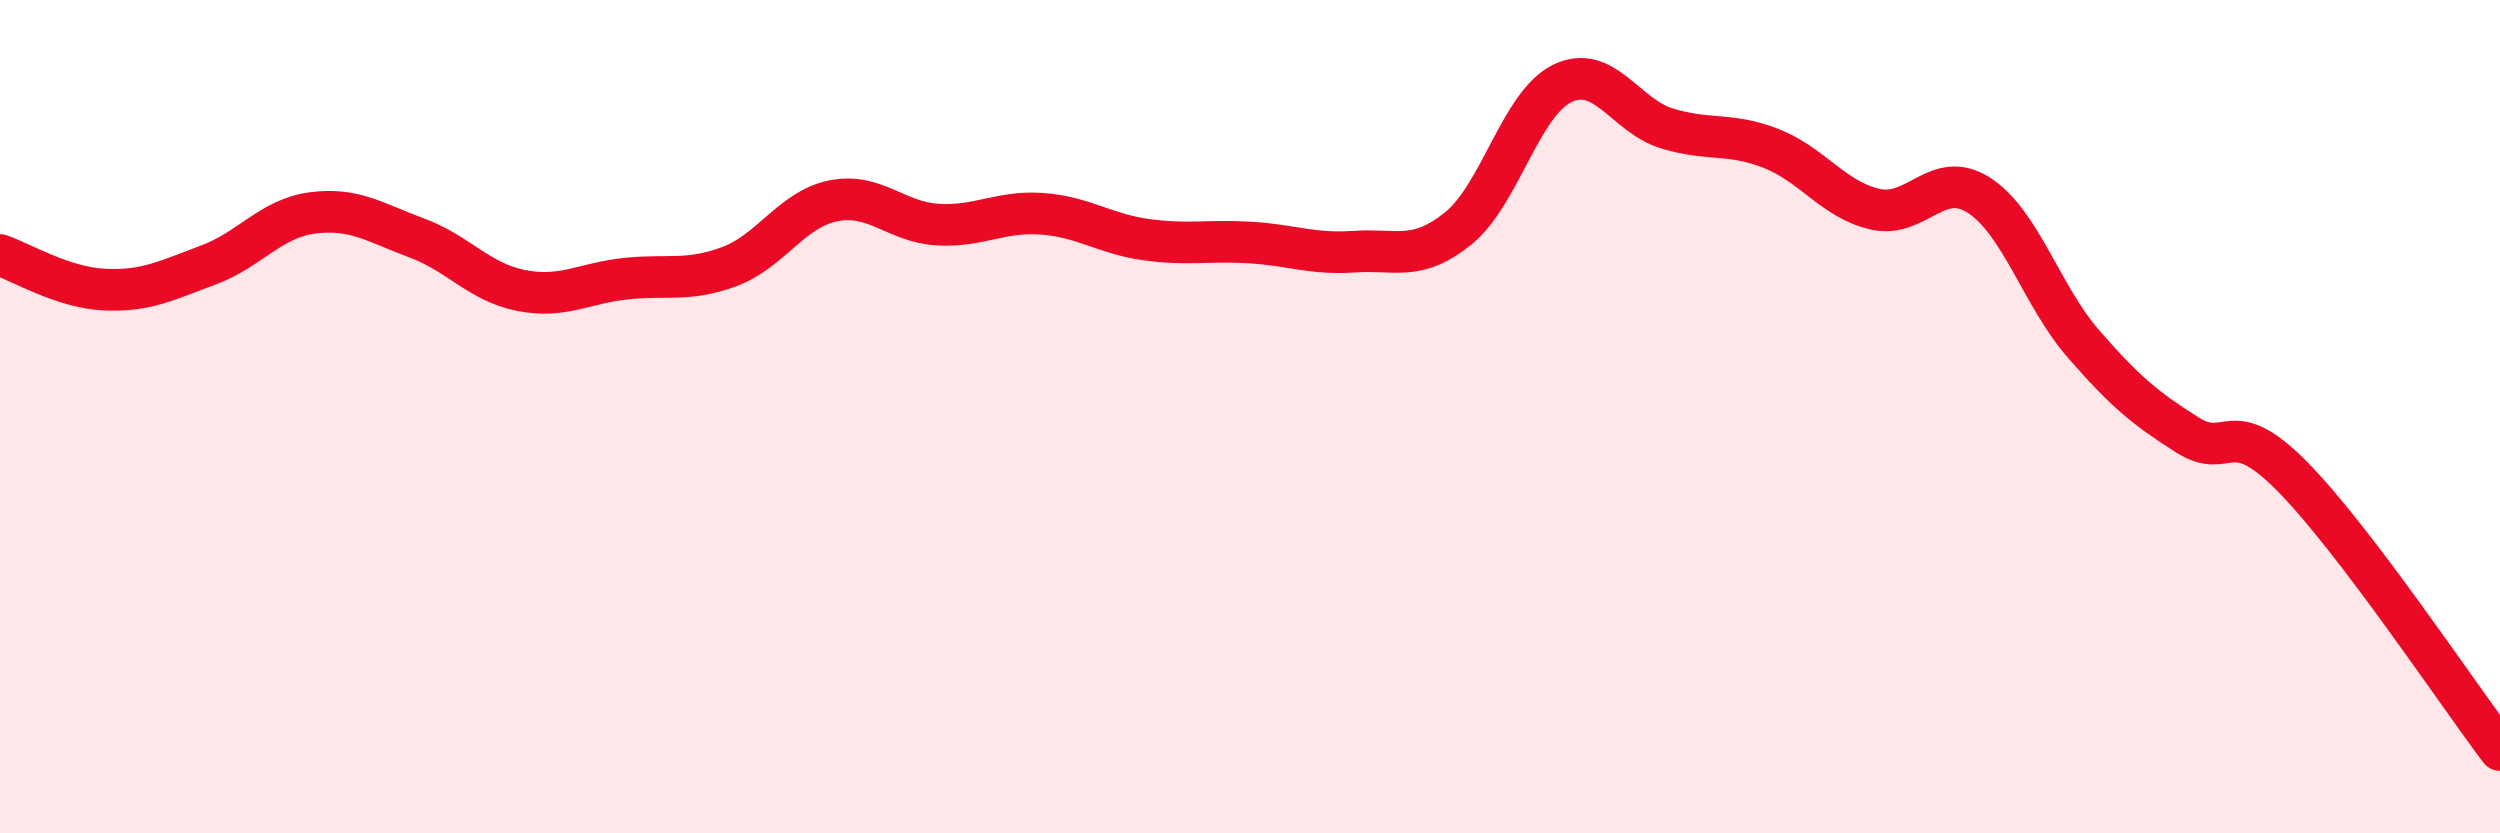
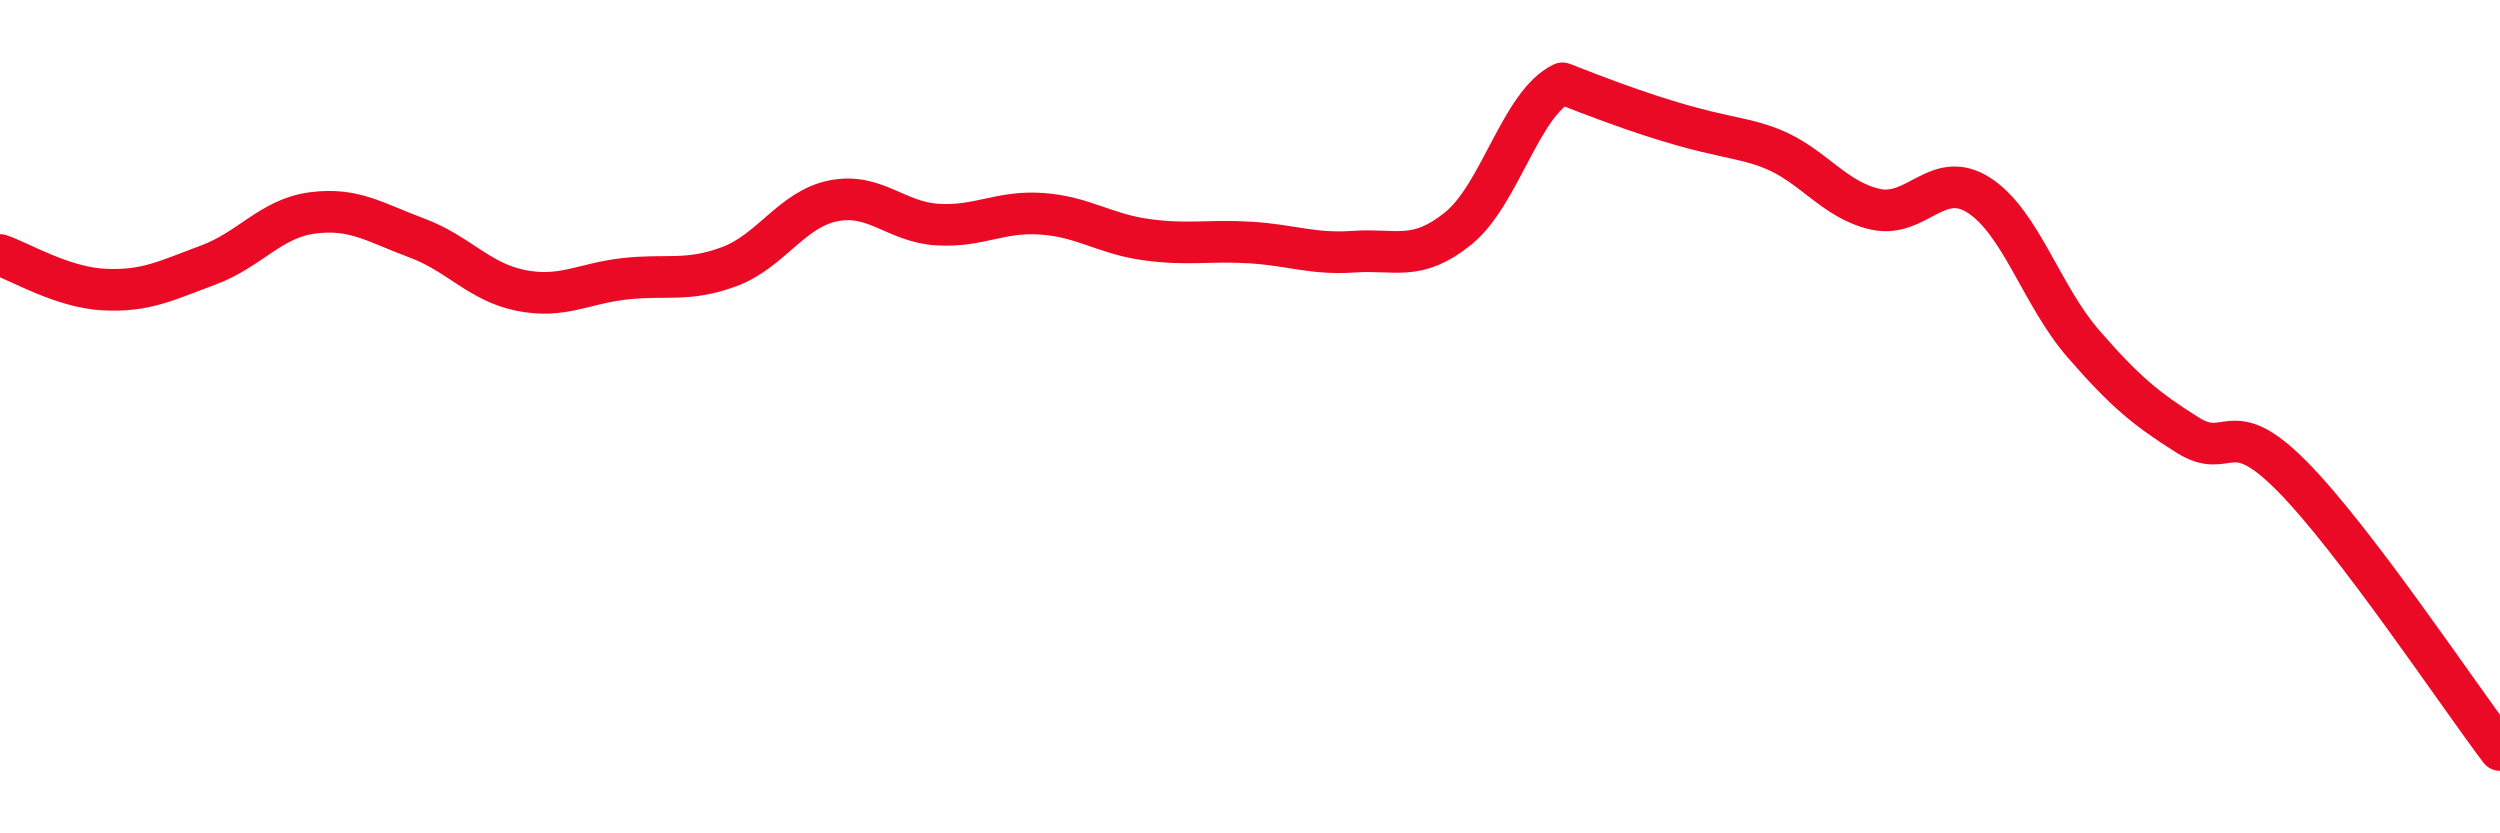
<svg xmlns="http://www.w3.org/2000/svg" width="60" height="20" viewBox="0 0 60 20">
-   <path d="M 0,6.12 C 0.5,6.29 1.5,6.9 2.5,6.95 C 3.5,7 4,6.73 5,6.36 C 6,5.99 6.5,5.24 7.5,5.11 C 8.5,4.98 9,5.34 10,5.71 C 11,6.08 11.5,6.77 12.5,6.97 C 13.5,7.17 14,6.8 15,6.69 C 16,6.58 16.5,6.77 17.5,6.4 C 18.5,6.03 19,5.02 20,4.82 C 21,4.62 21.5,5.33 22.5,5.39 C 23.5,5.45 24,5.06 25,5.13 C 26,5.2 26.5,5.61 27.5,5.75 C 28.5,5.89 29,5.76 30,5.82 C 31,5.88 31.5,6.11 32.5,6.04 C 33.5,5.97 34,6.29 35,5.48 C 36,4.67 36.5,2.48 37.5,2 C 38.5,1.52 39,2.77 40,3.08 C 41,3.39 41.5,3.17 42.5,3.56 C 43.5,3.95 44,4.79 45,5.02 C 46,5.25 46.5,4.04 47.5,4.69 C 48.5,5.34 49,7.1 50,8.25 C 51,9.4 51.5,9.81 52.5,10.44 C 53.5,11.07 53.5,9.91 55,11.42 C 56.5,12.93 59,16.68 60,18L60 20L0 20Z" fill="#EB0A25" opacity="0.1" stroke-linecap="round" stroke-linejoin="round" />
-   <path d="M 0,6.12 C 0.5,6.29 1.5,6.9 2.5,6.95 C 3.5,7 4,6.73 5,6.36 C 6,5.99 6.5,5.24 7.5,5.11 C 8.5,4.98 9,5.34 10,5.71 C 11,6.08 11.5,6.77 12.5,6.97 C 13.5,7.17 14,6.8 15,6.69 C 16,6.58 16.5,6.77 17.5,6.4 C 18.5,6.03 19,5.02 20,4.82 C 21,4.62 21.5,5.33 22.5,5.39 C 23.5,5.45 24,5.06 25,5.13 C 26,5.2 26.5,5.61 27.5,5.75 C 28.5,5.89 29,5.76 30,5.82 C 31,5.88 31.5,6.11 32.5,6.04 C 33.5,5.97 34,6.29 35,5.48 C 36,4.67 36.5,2.48 37.5,2 C 38.5,1.52 39,2.77 40,3.08 C 41,3.39 41.5,3.17 42.5,3.56 C 43.5,3.95 44,4.79 45,5.02 C 46,5.25 46.5,4.04 47.5,4.69 C 48.5,5.34 49,7.1 50,8.25 C 51,9.4 51.5,9.81 52.5,10.44 C 53.5,11.07 53.5,9.91 55,11.42 C 56.5,12.93 59,16.68 60,18" stroke="#EB0A25" stroke-width="1" fill="none" stroke-linecap="round" stroke-linejoin="round" />
+   <path d="M 0,6.12 C 0.5,6.29 1.5,6.9 2.5,6.95 C 3.5,7 4,6.73 5,6.36 C 6,5.99 6.5,5.24 7.5,5.11 C 8.5,4.98 9,5.34 10,5.71 C 11,6.08 11.5,6.77 12.5,6.97 C 13.5,7.17 14,6.8 15,6.69 C 16,6.58 16.5,6.77 17.5,6.4 C 18.5,6.03 19,5.02 20,4.82 C 21,4.62 21.5,5.33 22.5,5.39 C 23.5,5.45 24,5.06 25,5.13 C 26,5.2 26.5,5.61 27.5,5.75 C 28.5,5.89 29,5.76 30,5.82 C 31,5.88 31.5,6.11 32.5,6.04 C 33.5,5.97 34,6.29 35,5.48 C 36,4.67 36.5,2.48 37.5,2 C 41,3.39 41.5,3.17 42.5,3.56 C 43.5,3.95 44,4.79 45,5.02 C 46,5.25 46.5,4.04 47.5,4.69 C 48.5,5.34 49,7.1 50,8.25 C 51,9.4 51.5,9.81 52.5,10.44 C 53.5,11.07 53.5,9.91 55,11.42 C 56.5,12.93 59,16.68 60,18" stroke="#EB0A25" stroke-width="1" fill="none" stroke-linecap="round" stroke-linejoin="round" />
</svg>